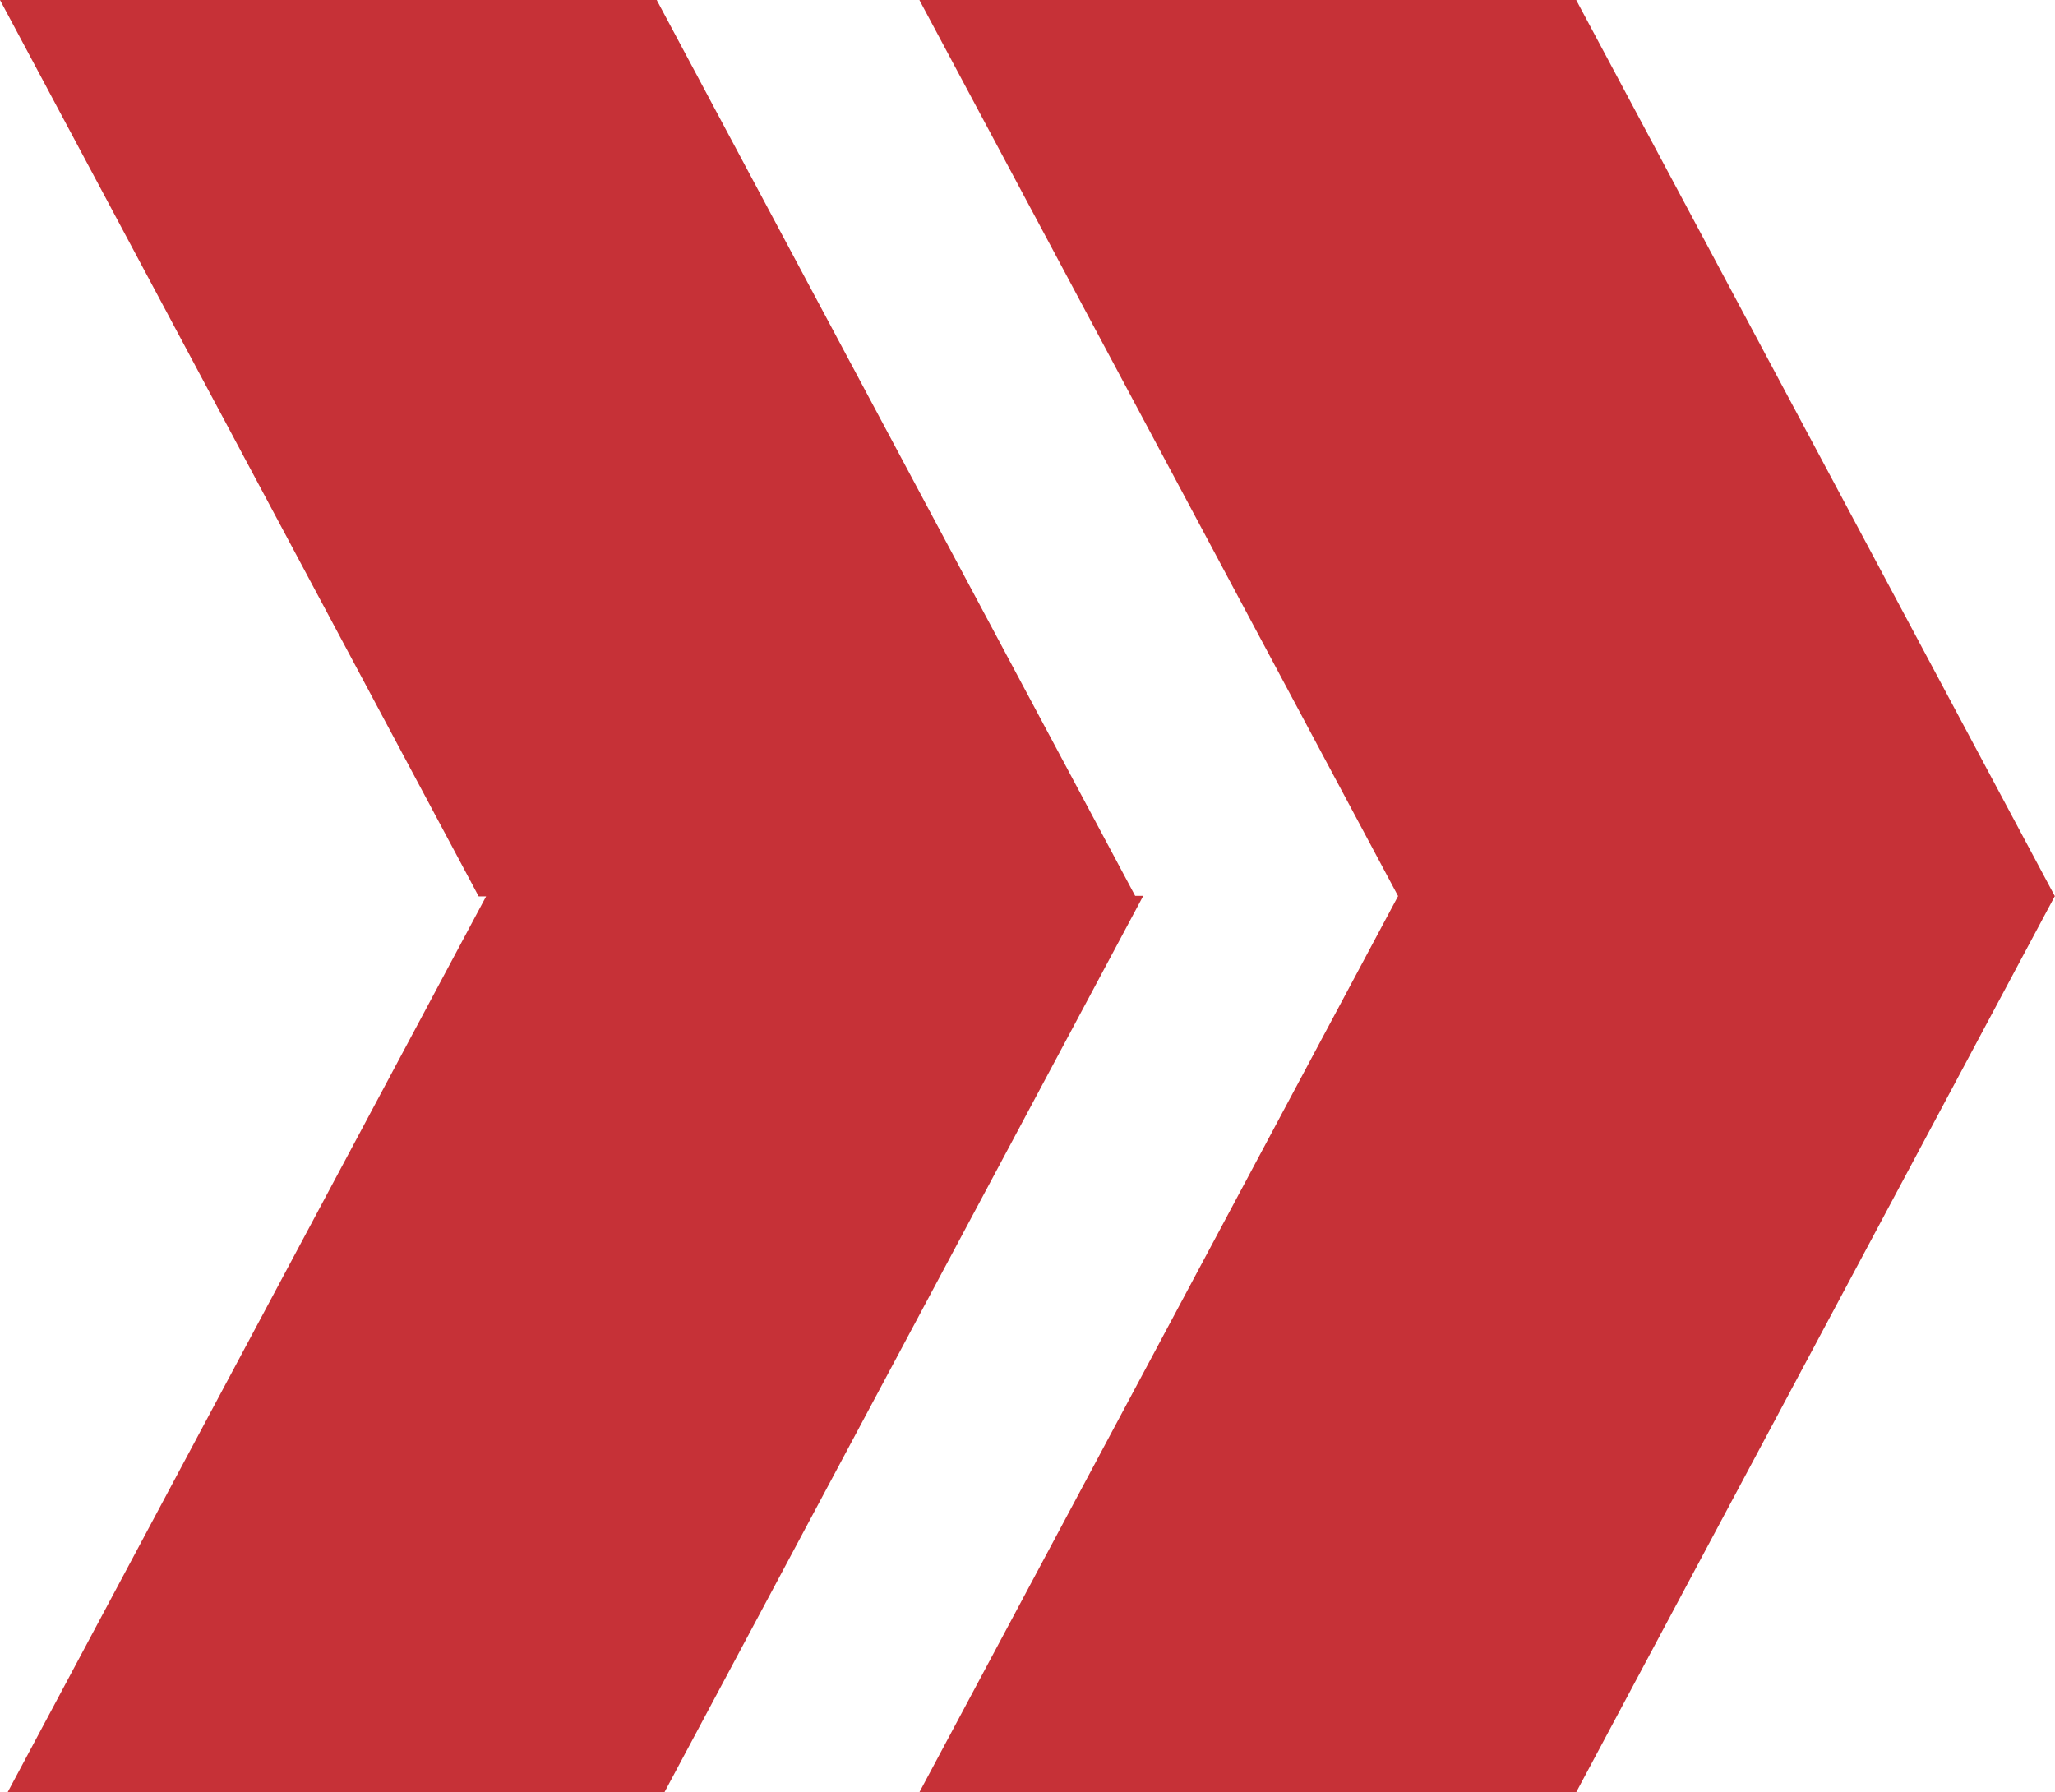
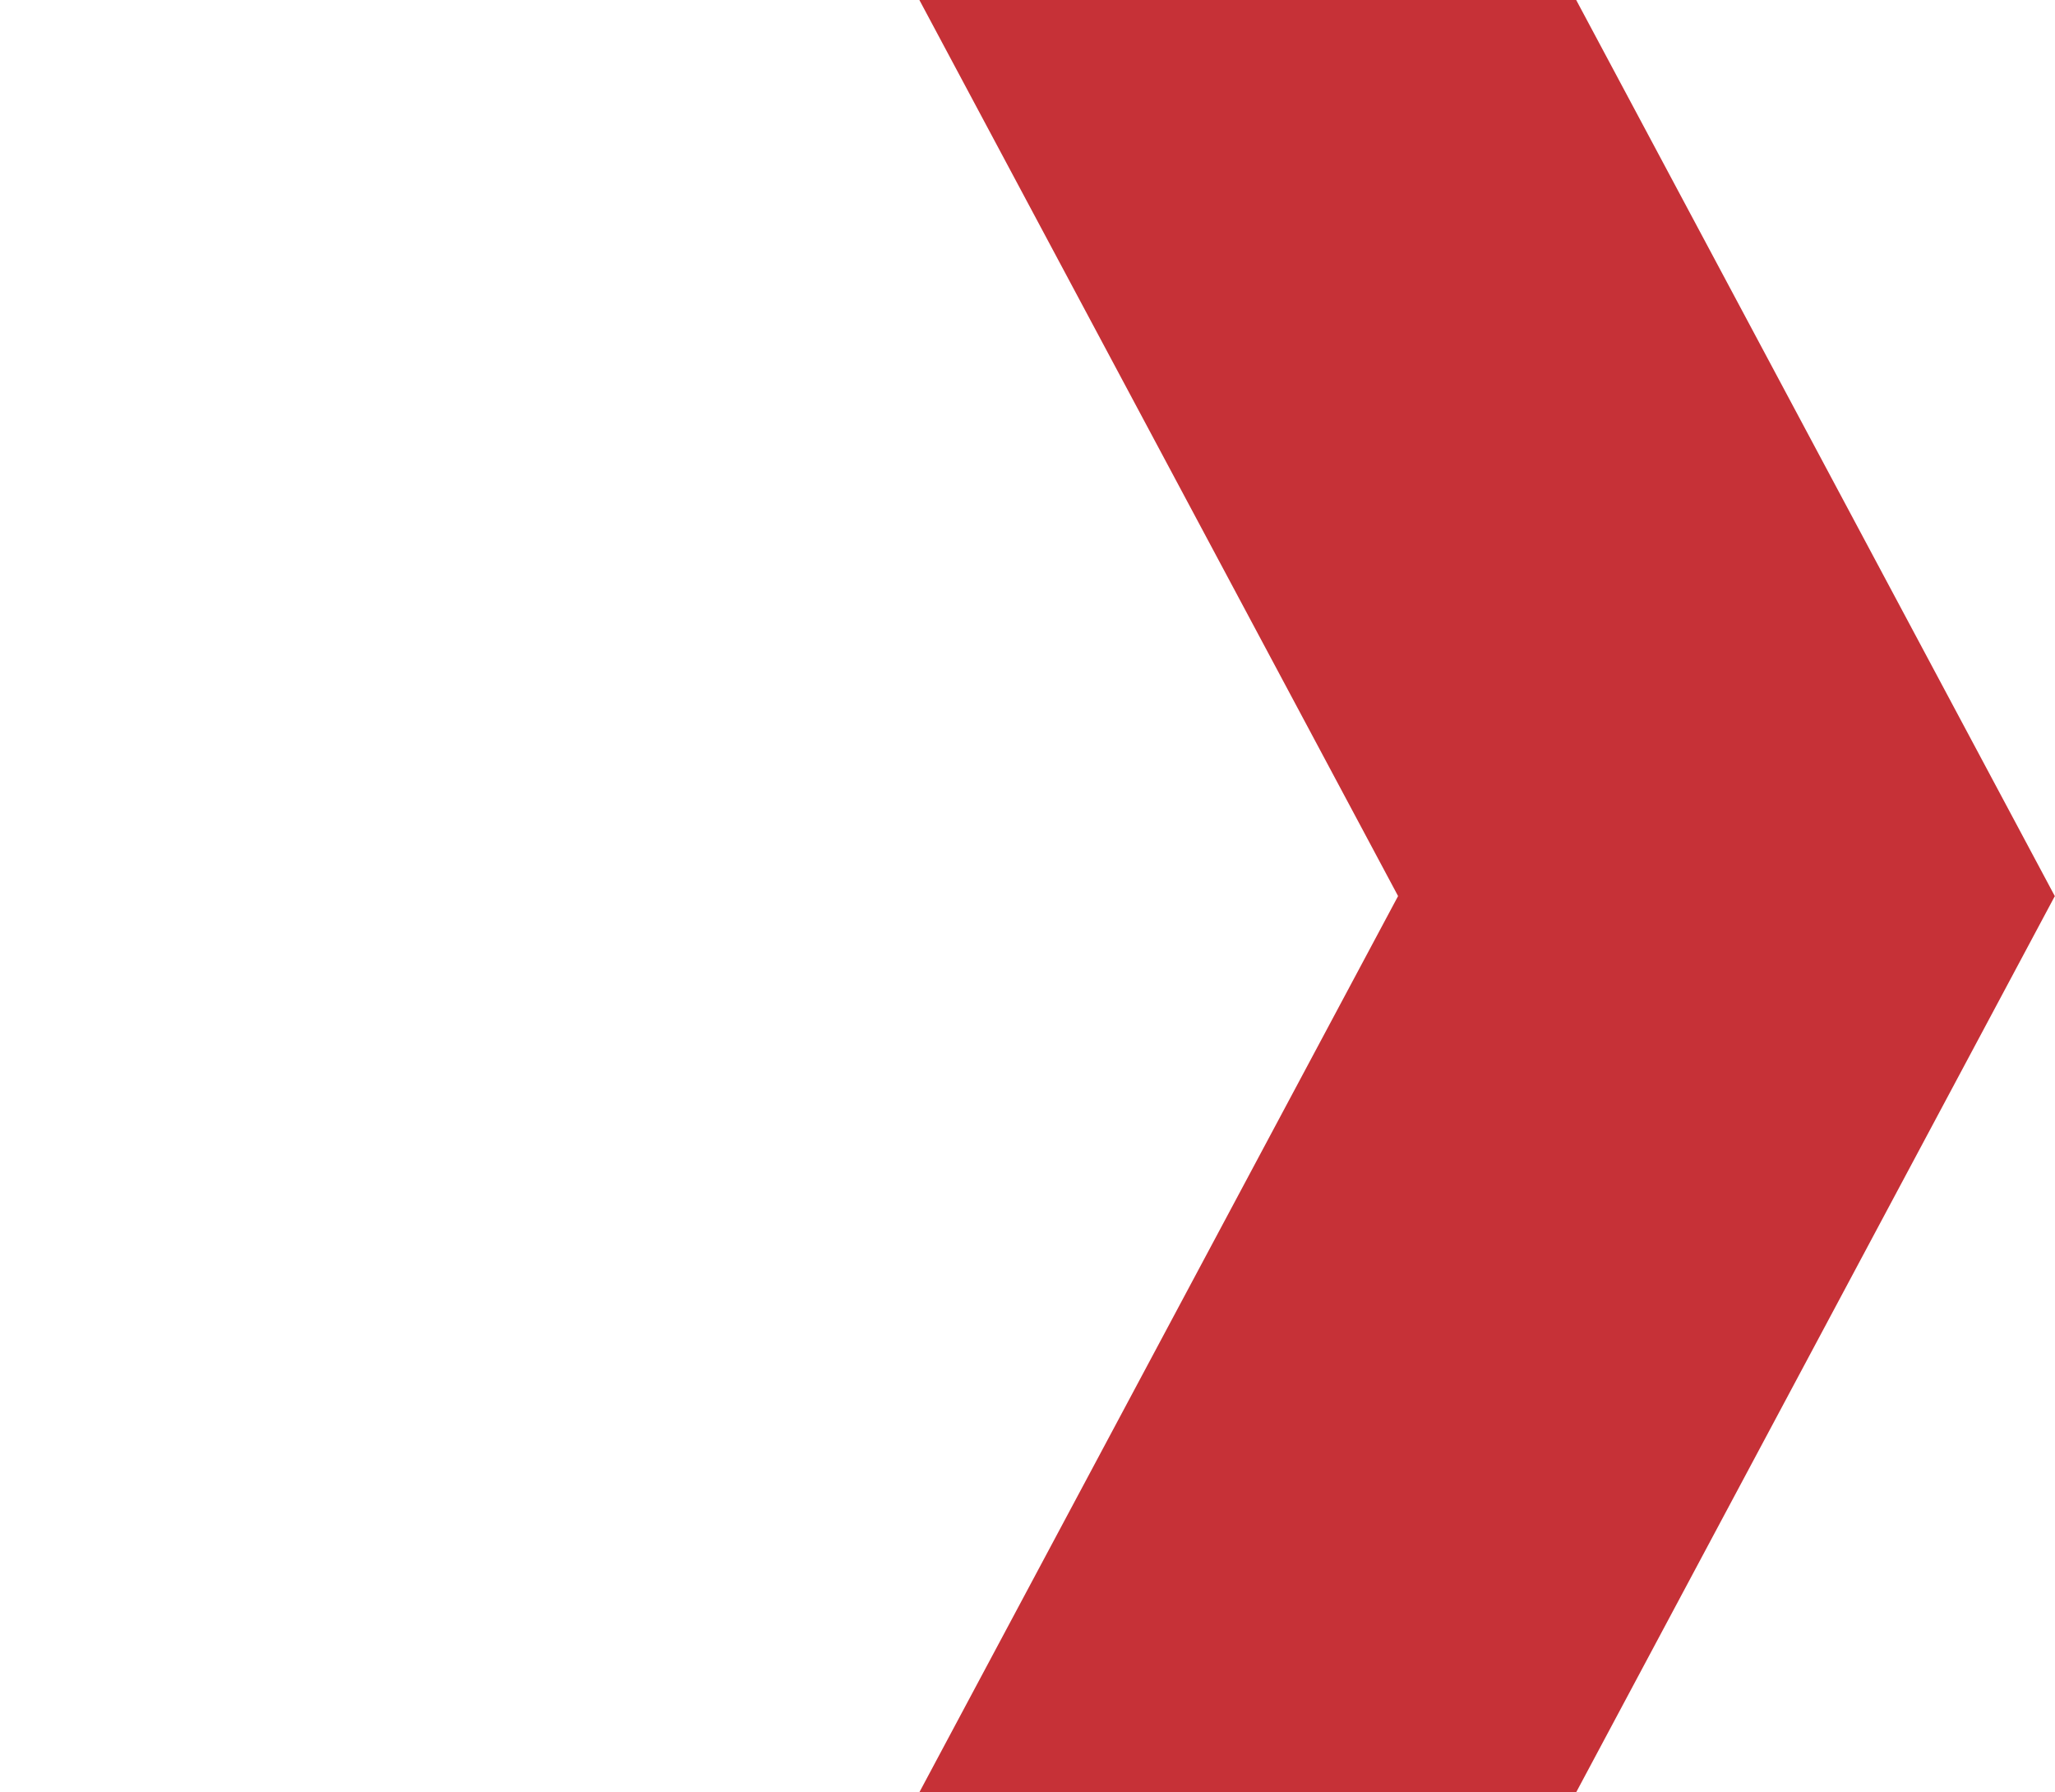
<svg xmlns="http://www.w3.org/2000/svg" id="Layer_2" viewBox="0 0 180.56 157.47">
  <defs>
    <style>.cls-1{fill:#c63137;}</style>
  </defs>
  <g id="Text">
    <polygon class="cls-1" points="180.53 78.76 180.55 78.73 180.56 78.76 180.53 78.76" />
-     <polygon class="cls-1" points="0 0 57.7 0 99.74 78.71 100.45 78.71 58.38 157.47 .67 157.47 42.71 78.76 42.06 78.76 0 0" />
    <polygon class="cls-1" points="122.84 78.73 80.78 0 138.49 0 180.53 78.71 180.55 78.73 180.53 78.76 138.49 157.47 80.78 157.47 122.84 78.73" />
-     <polygon class="cls-1" points="180.53 78.71 180.56 78.71 180.55 78.73 180.53 78.71" />
  </g>
</svg>